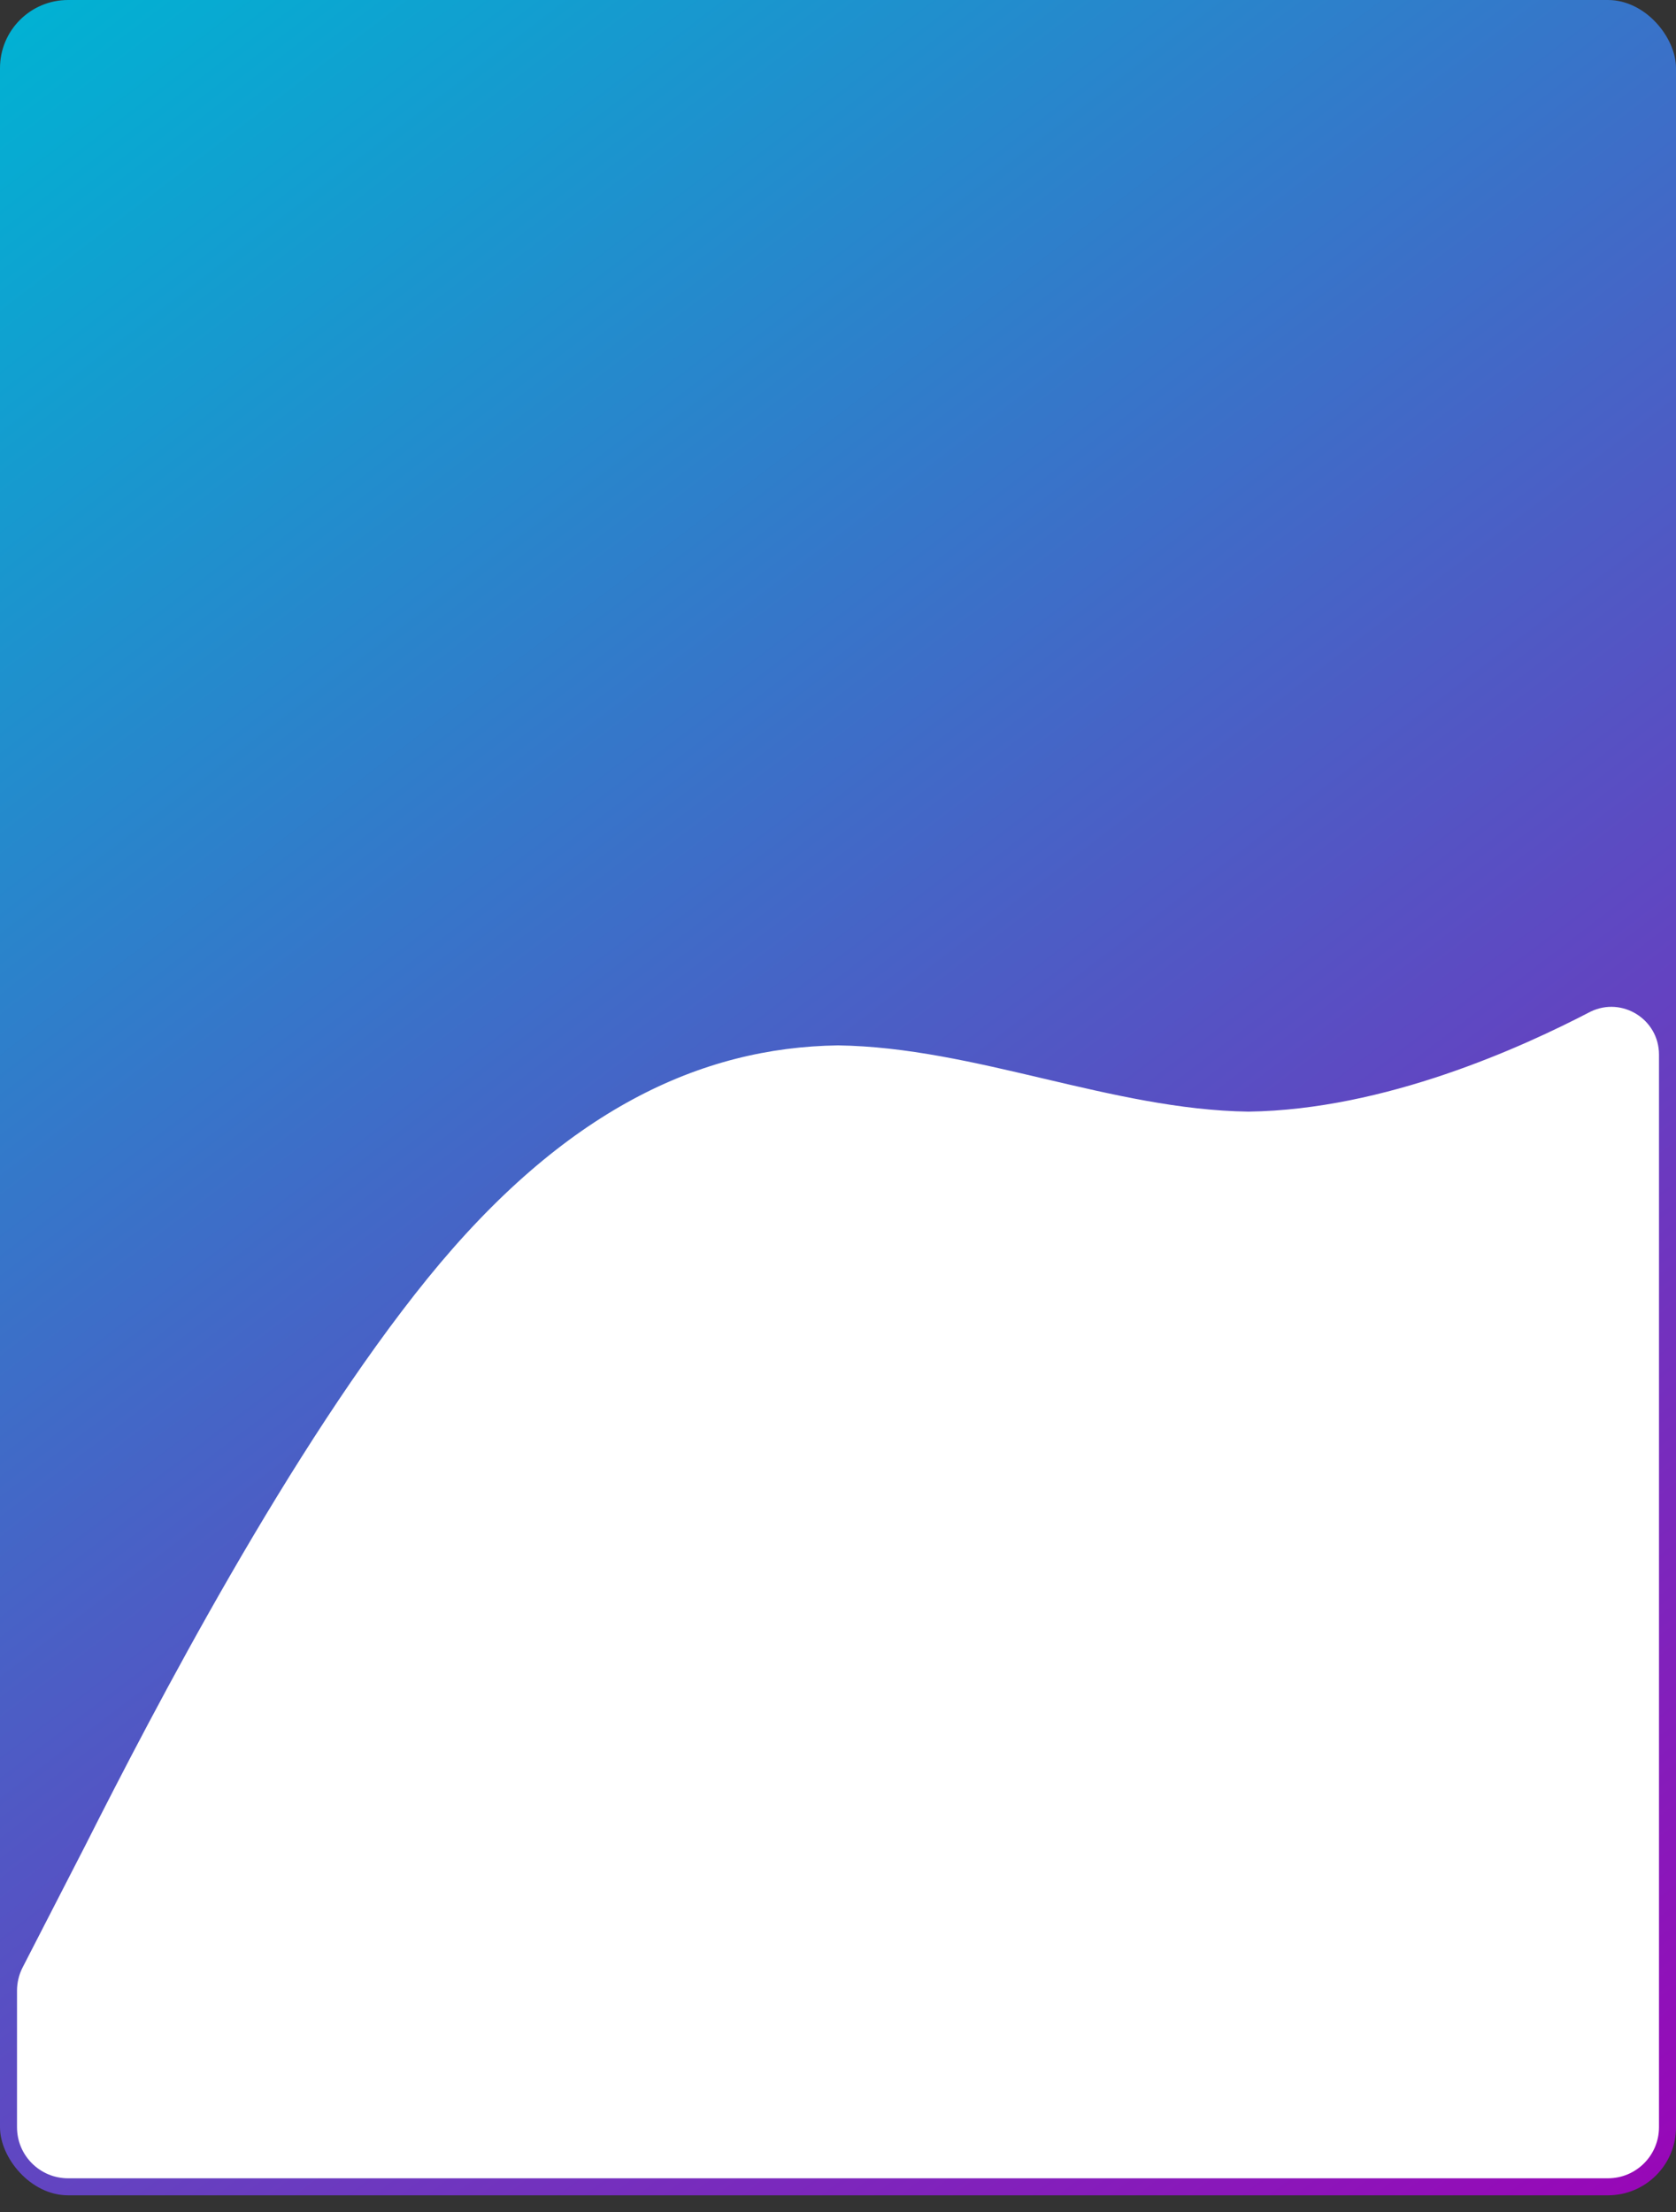
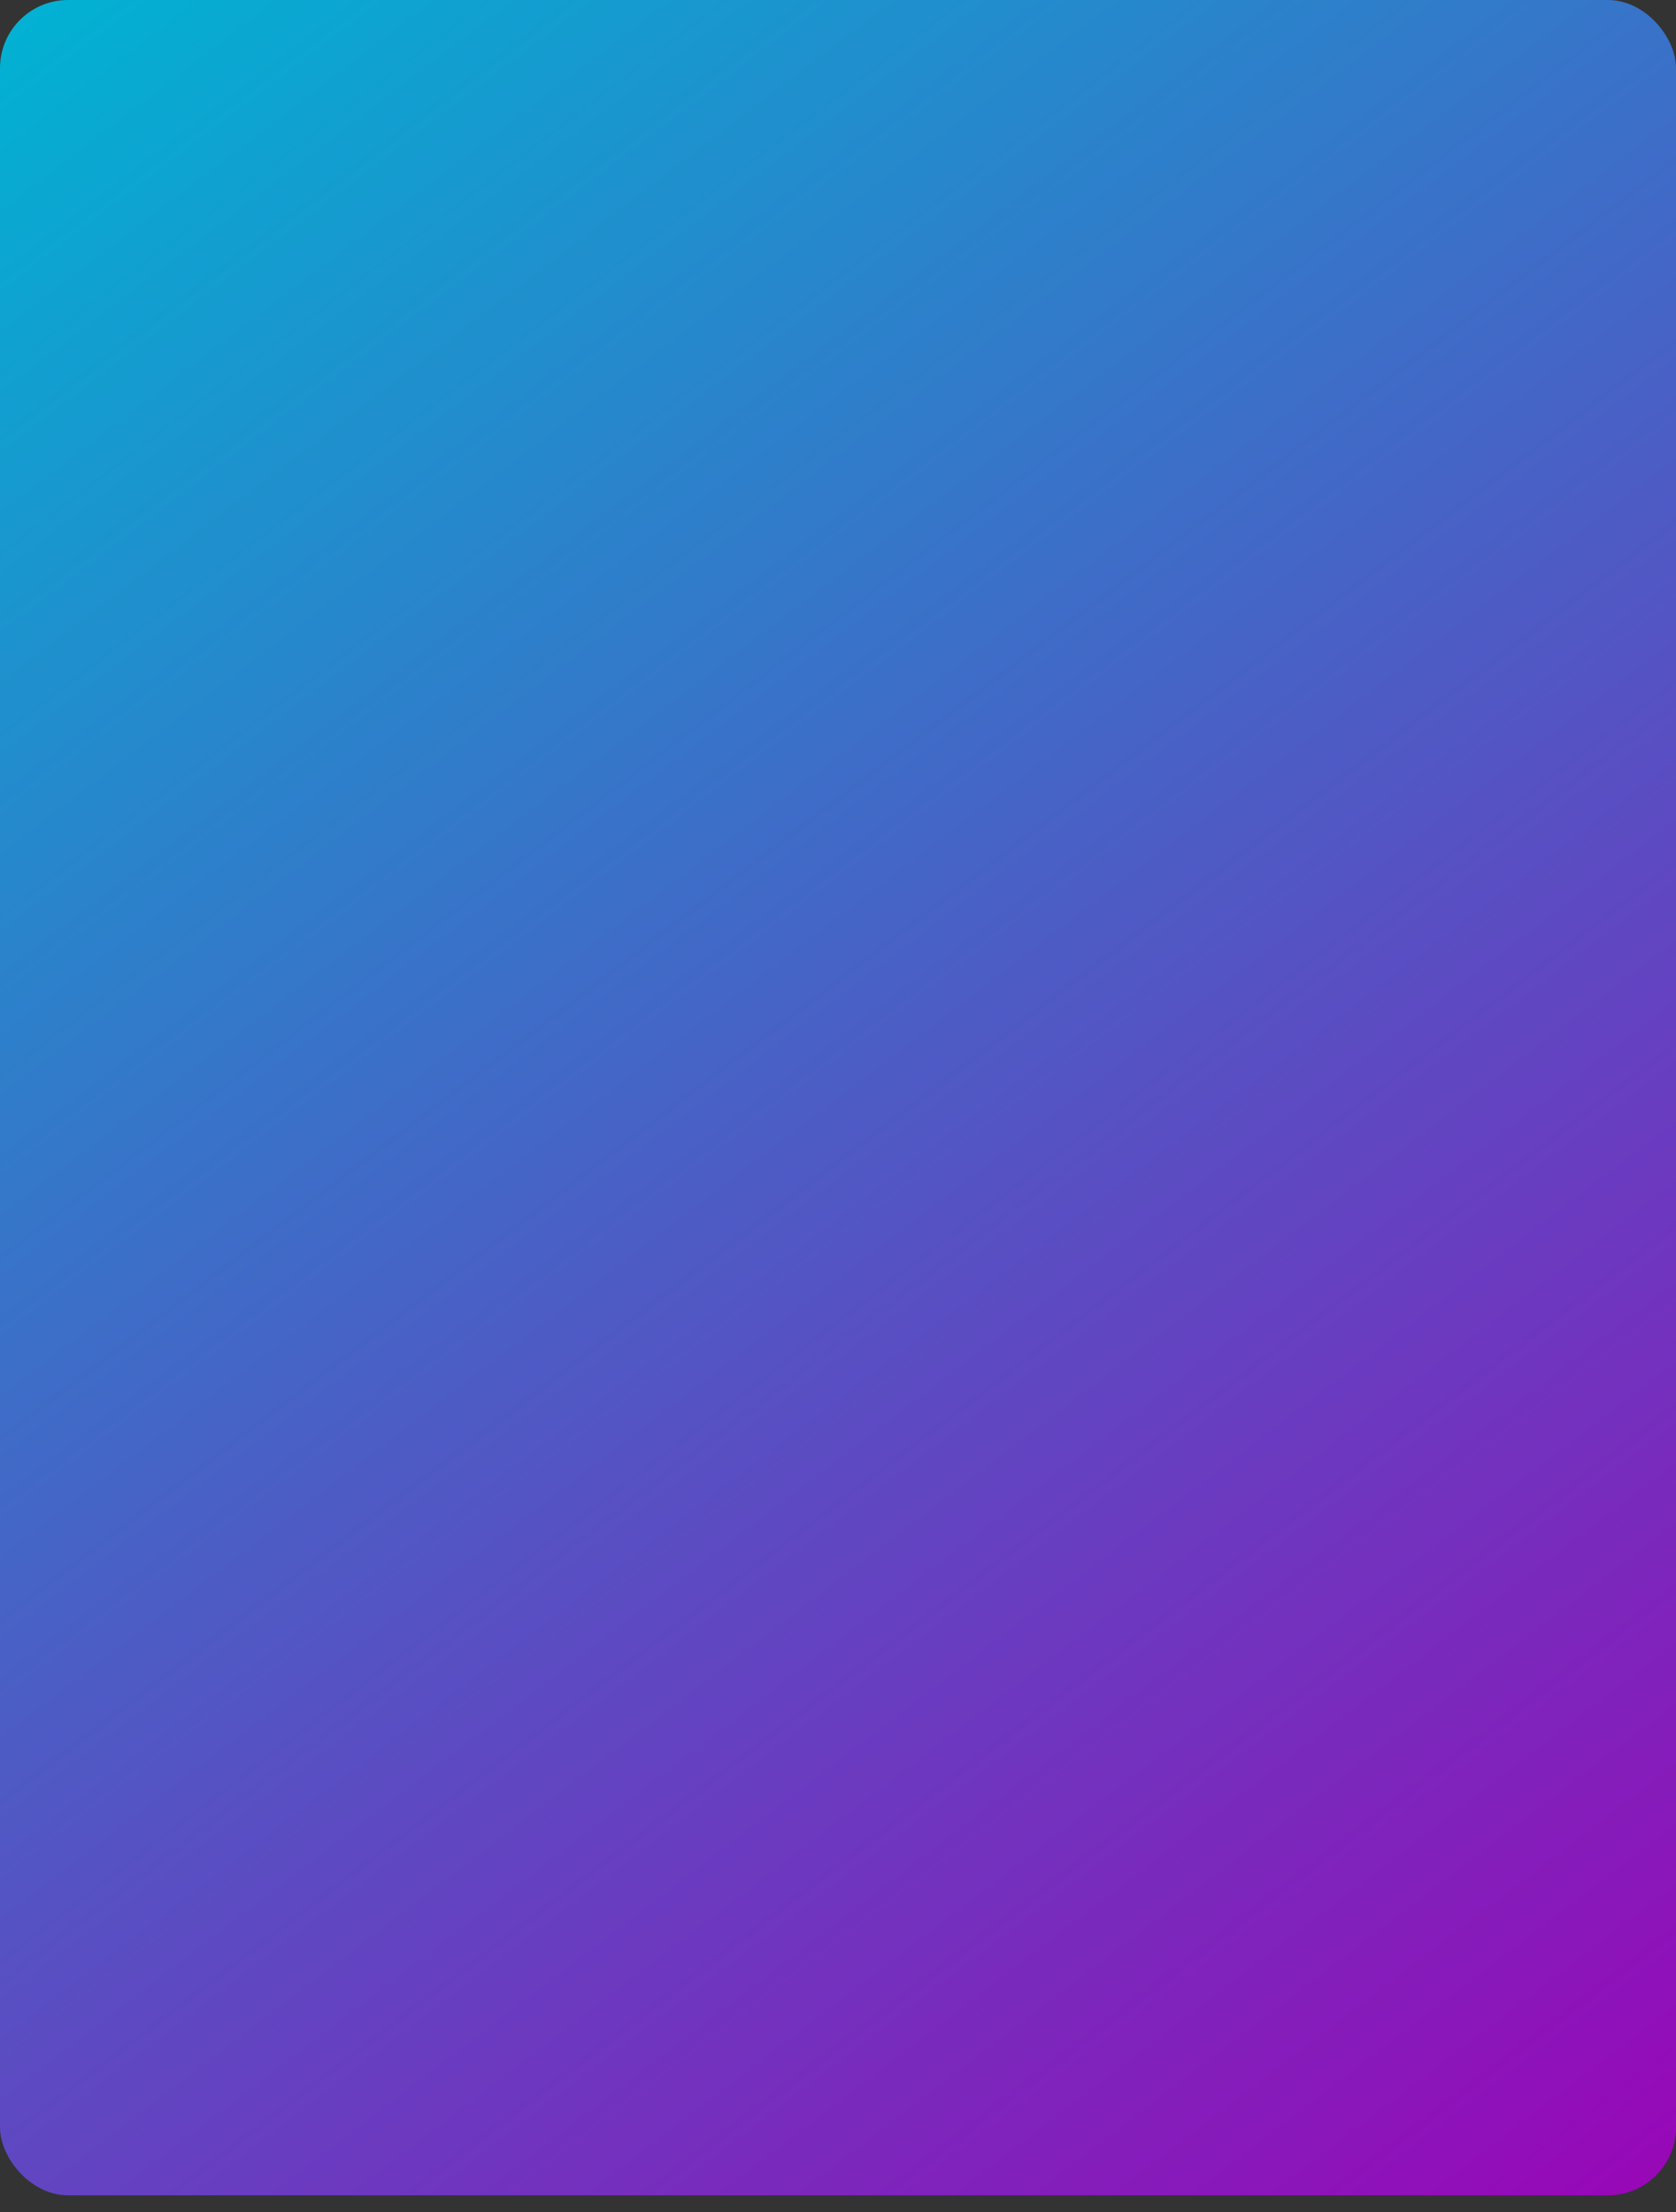
<svg xmlns="http://www.w3.org/2000/svg" width="197" height="260" viewBox="0 0 197 260" fill="none">
  <rect x="0" y="0" width="197" height="260" fill="#333333" stroke="none" />
  <rect width="197" height="258" rx="8" fill="url(#paint0_linear_6690_52497)" />
-   <path d="M 2 233.952 C 2 232.998 2.228 232.057 2.664 231.209 L 10.042 216.858 C 18.083 200.922 34.167 170.078 50.25 150.25 C 66.333 130.422 82.417 123.078 98.5 122.858 C 114.583 123.078 130.667 130.422 146.75 130.642 C 162.833 130.422 178.917 123.078 186.958 118.892 V 118.892 C 190.678 117.092 195 119.802 195 123.934 V 250 C 195 253.314 192.314 256 189 256 H 186.958 C 178.917 256 162.833 256 146.75 256 C 130.667 256 114.583 256 98.5 256 C 82.417 256 66.333 256 50.25 256 C 34.167 256 18.083 256 10.042 256 H 8 C 4.686 256 2 253.314 2 250 V 233.952 Z" fill="white" />
  <defs>
    <linearGradient id="paint0_linear_6690_52497" x1="0" y1="0" x2="197" y2="258" gradientUnits="userSpaceOnUse">
      <stop stop-color="#00B3D3" />
      <stop offset="1" stop-color="#9906B7" />
    </linearGradient>
  </defs>
</svg>